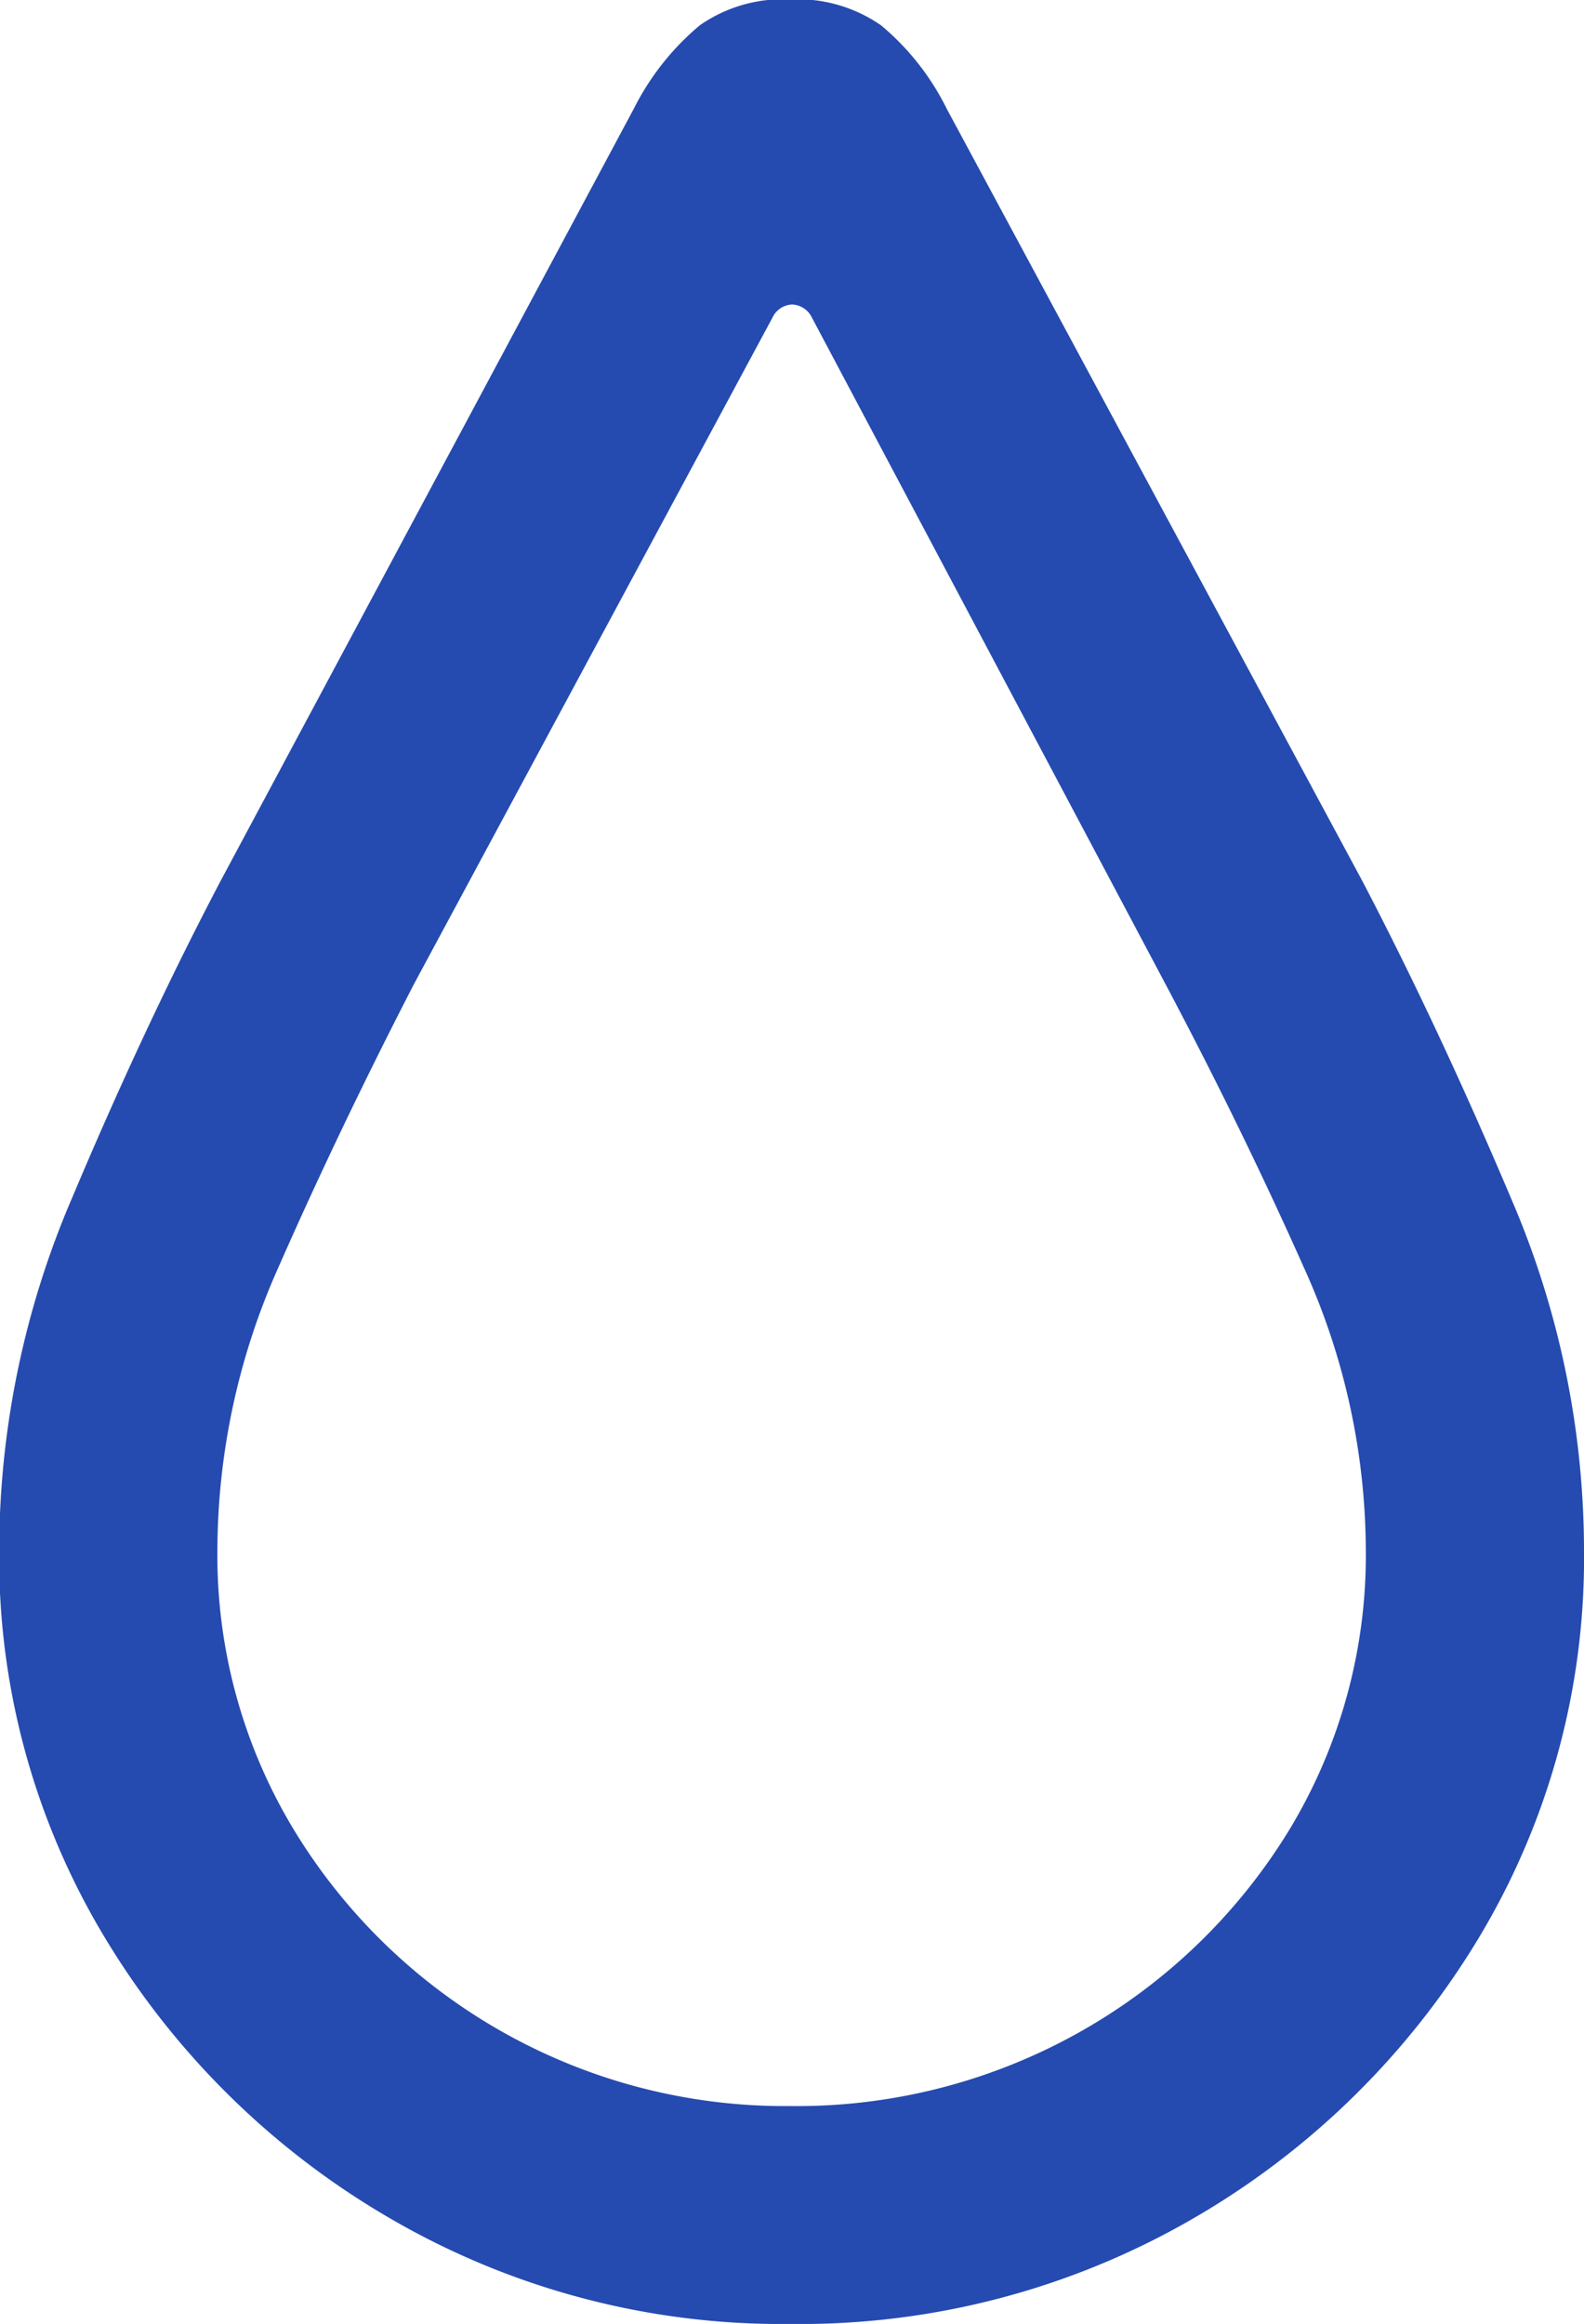
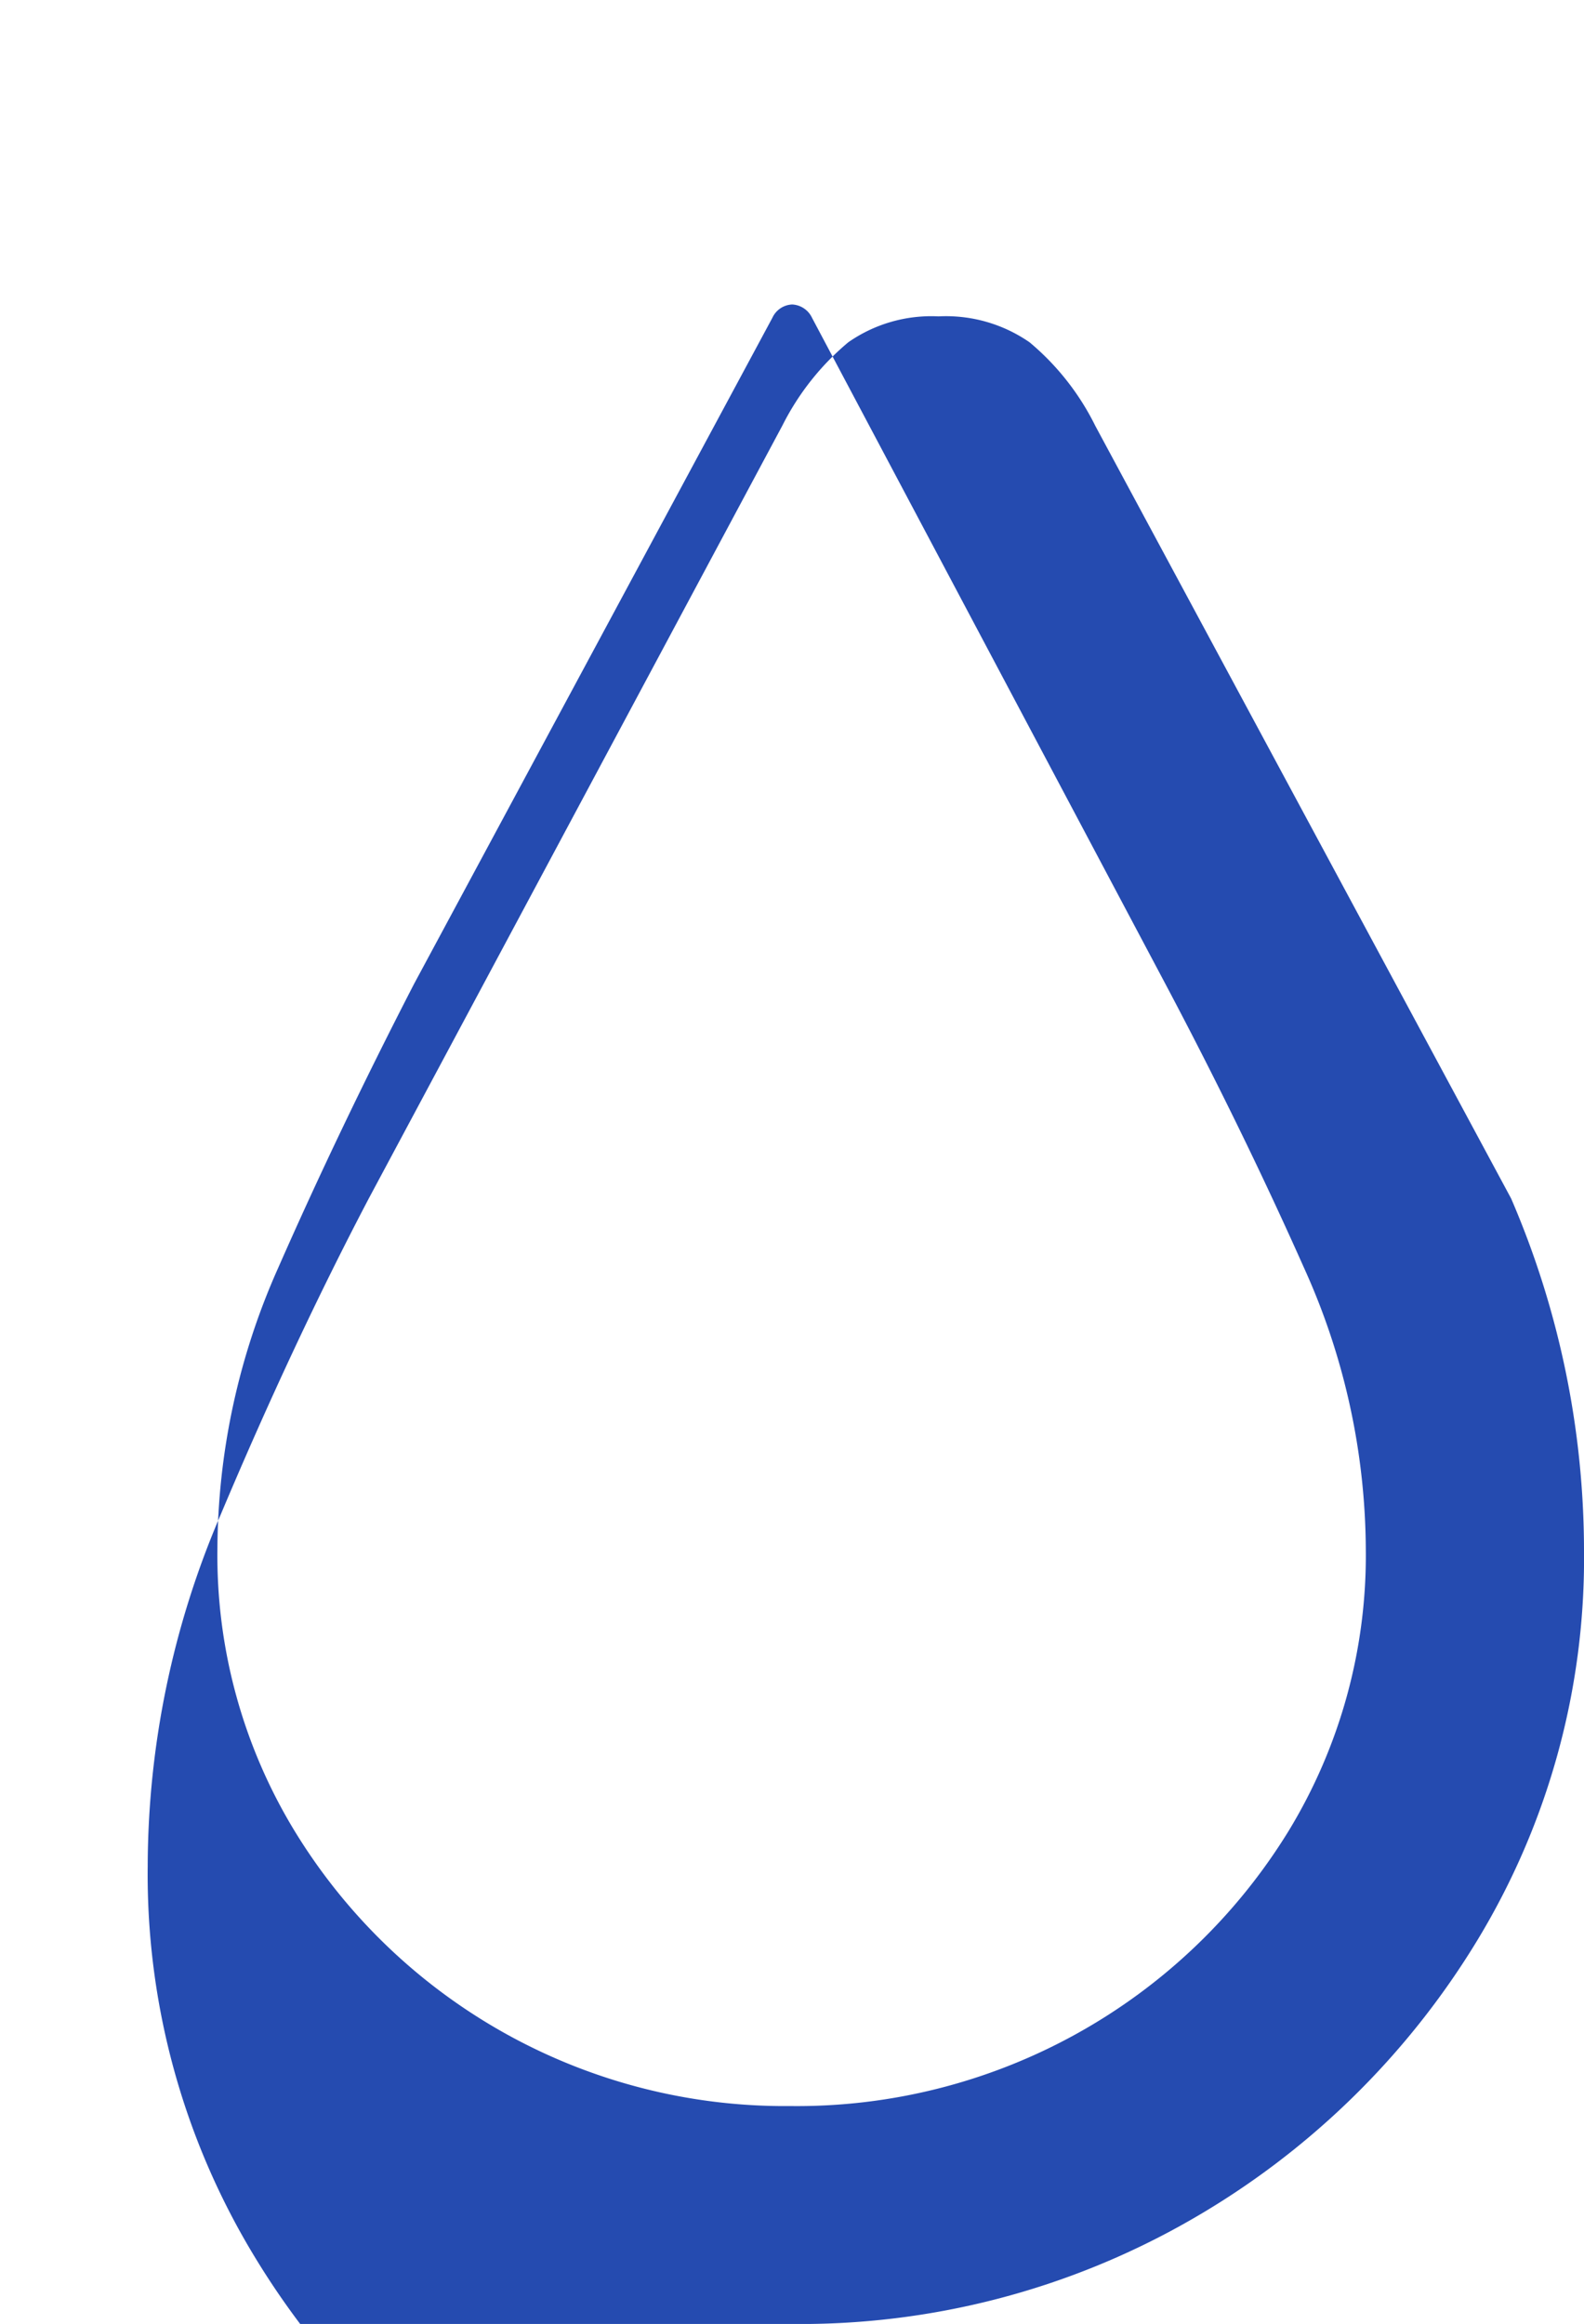
<svg xmlns="http://www.w3.org/2000/svg" width="8" height="11.731" viewBox="0 0 8 11.731">
-   <path id="패스_553" data-name="패스 553" d="M143.851,1268.568a3.96,3.96,0,0,0,2.021-.526,4.047,4.047,0,0,0,1.447-1.412,3.713,3.713,0,0,0,.538-1.969,4.494,4.494,0,0,0-.368-1.774q-.367-.867-.75-1.6l-2.1-3.9a1.3,1.3,0,0,0-.332-.422.741.741,0,0,0-.46-.131.733.733,0,0,0-.456.131,1.321,1.321,0,0,0-.332.419l-2.088,3.9q-.383.729-.75,1.6a4.512,4.512,0,0,0-.368,1.774,3.713,3.713,0,0,0,.539,1.969,4.057,4.057,0,0,0,1.442,1.412A3.928,3.928,0,0,0,143.851,1268.568Zm0-1.1a2.9,2.9,0,0,1-2.507-1.39,2.673,2.673,0,0,1-.389-1.419,3.514,3.514,0,0,1,.307-1.422q.308-.7.686-1.433l1.81-3.363a.115.115,0,0,1,.1-.067.117.117,0,0,1,.1.067l1.785,3.363q.387.73.7,1.433a3.471,3.471,0,0,1,.312,1.422,2.673,2.673,0,0,1-.389,1.419,2.914,2.914,0,0,1-2.52,1.39Z" transform="translate(-139.857 -1256.837)" fill="#254bb0" />
+   <path id="패스_553" data-name="패스 553" d="M143.851,1268.568a3.96,3.96,0,0,0,2.021-.526,4.047,4.047,0,0,0,1.447-1.412,3.713,3.713,0,0,0,.538-1.969,4.494,4.494,0,0,0-.368-1.774l-2.1-3.9a1.3,1.3,0,0,0-.332-.422.741.741,0,0,0-.46-.131.733.733,0,0,0-.456.131,1.321,1.321,0,0,0-.332.419l-2.088,3.9q-.383.729-.75,1.6a4.512,4.512,0,0,0-.368,1.774,3.713,3.713,0,0,0,.539,1.969,4.057,4.057,0,0,0,1.442,1.412A3.928,3.928,0,0,0,143.851,1268.568Zm0-1.1a2.9,2.9,0,0,1-2.507-1.39,2.673,2.673,0,0,1-.389-1.419,3.514,3.514,0,0,1,.307-1.422q.308-.7.686-1.433l1.81-3.363a.115.115,0,0,1,.1-.067.117.117,0,0,1,.1.067l1.785,3.363q.387.73.7,1.433a3.471,3.471,0,0,1,.312,1.422,2.673,2.673,0,0,1-.389,1.419,2.914,2.914,0,0,1-2.52,1.39Z" transform="translate(-139.857 -1256.837)" fill="#254bb0" />
</svg>